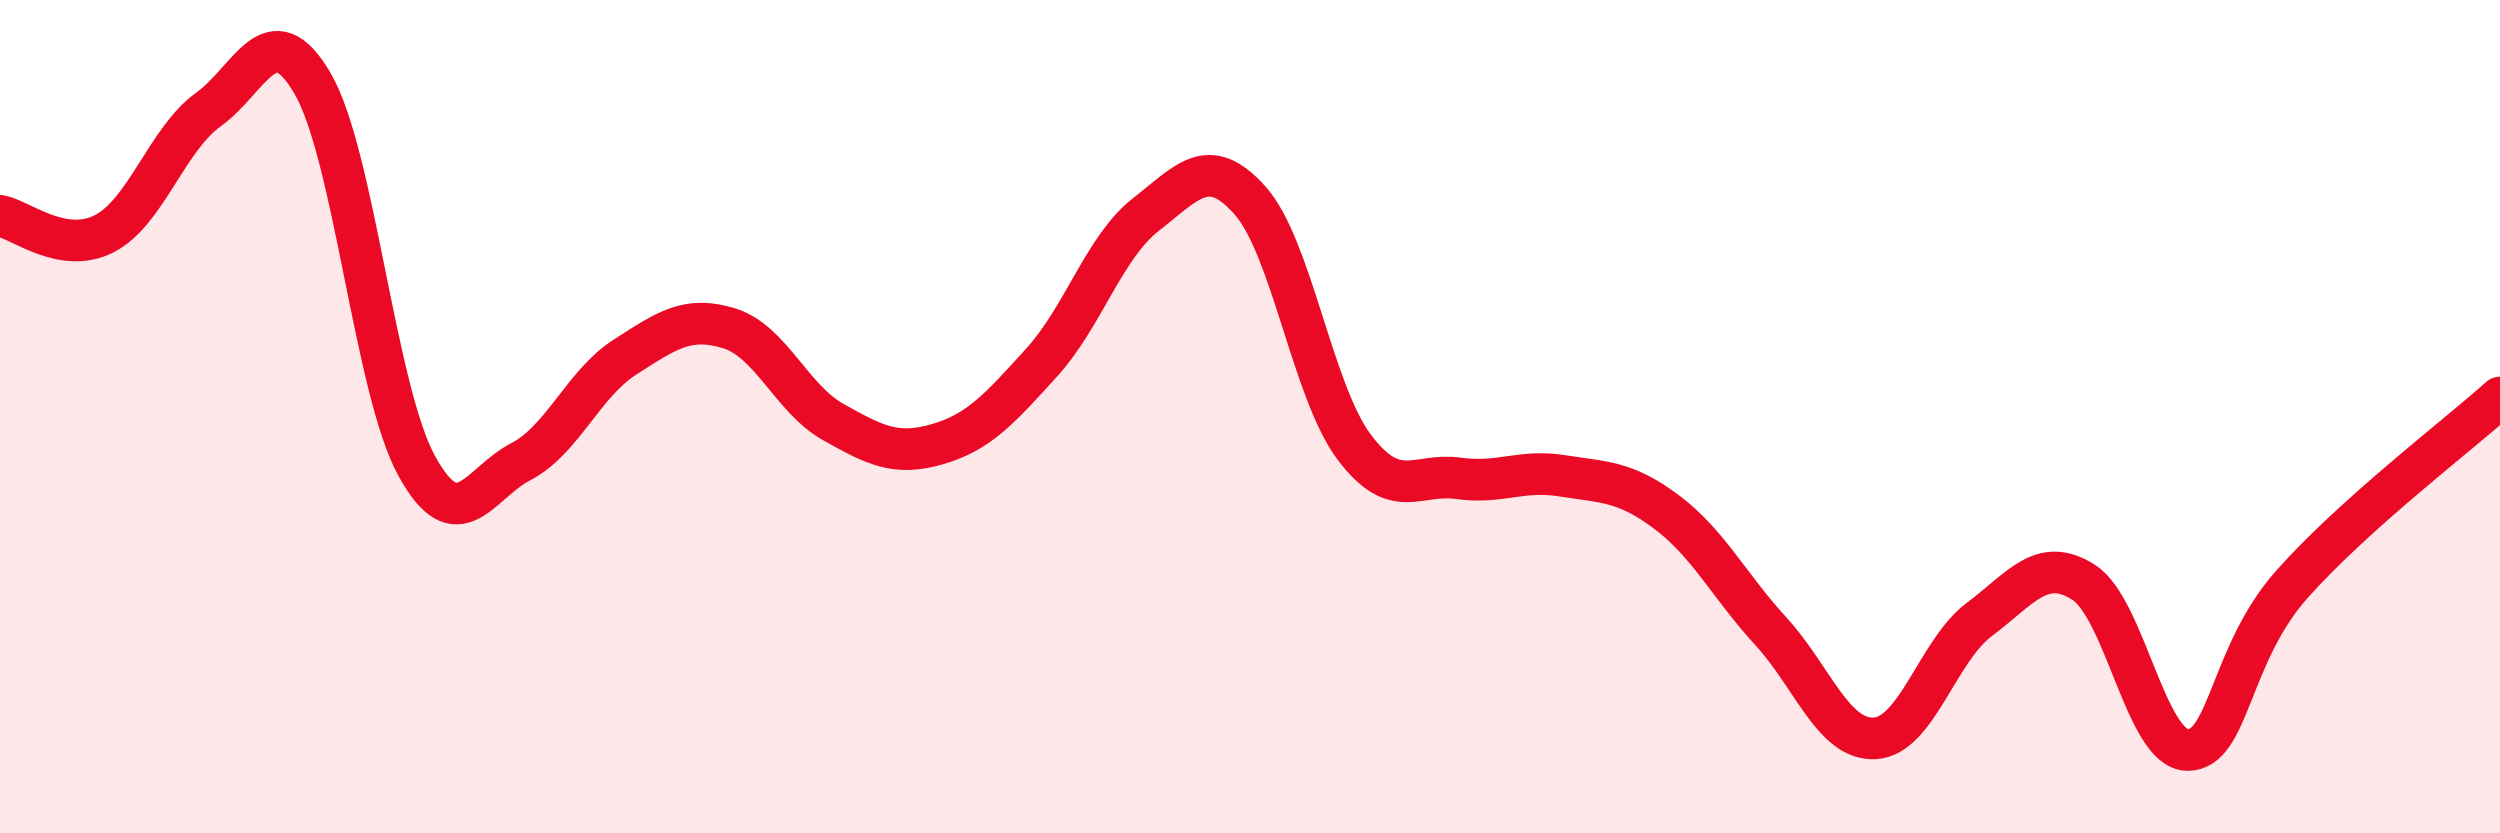
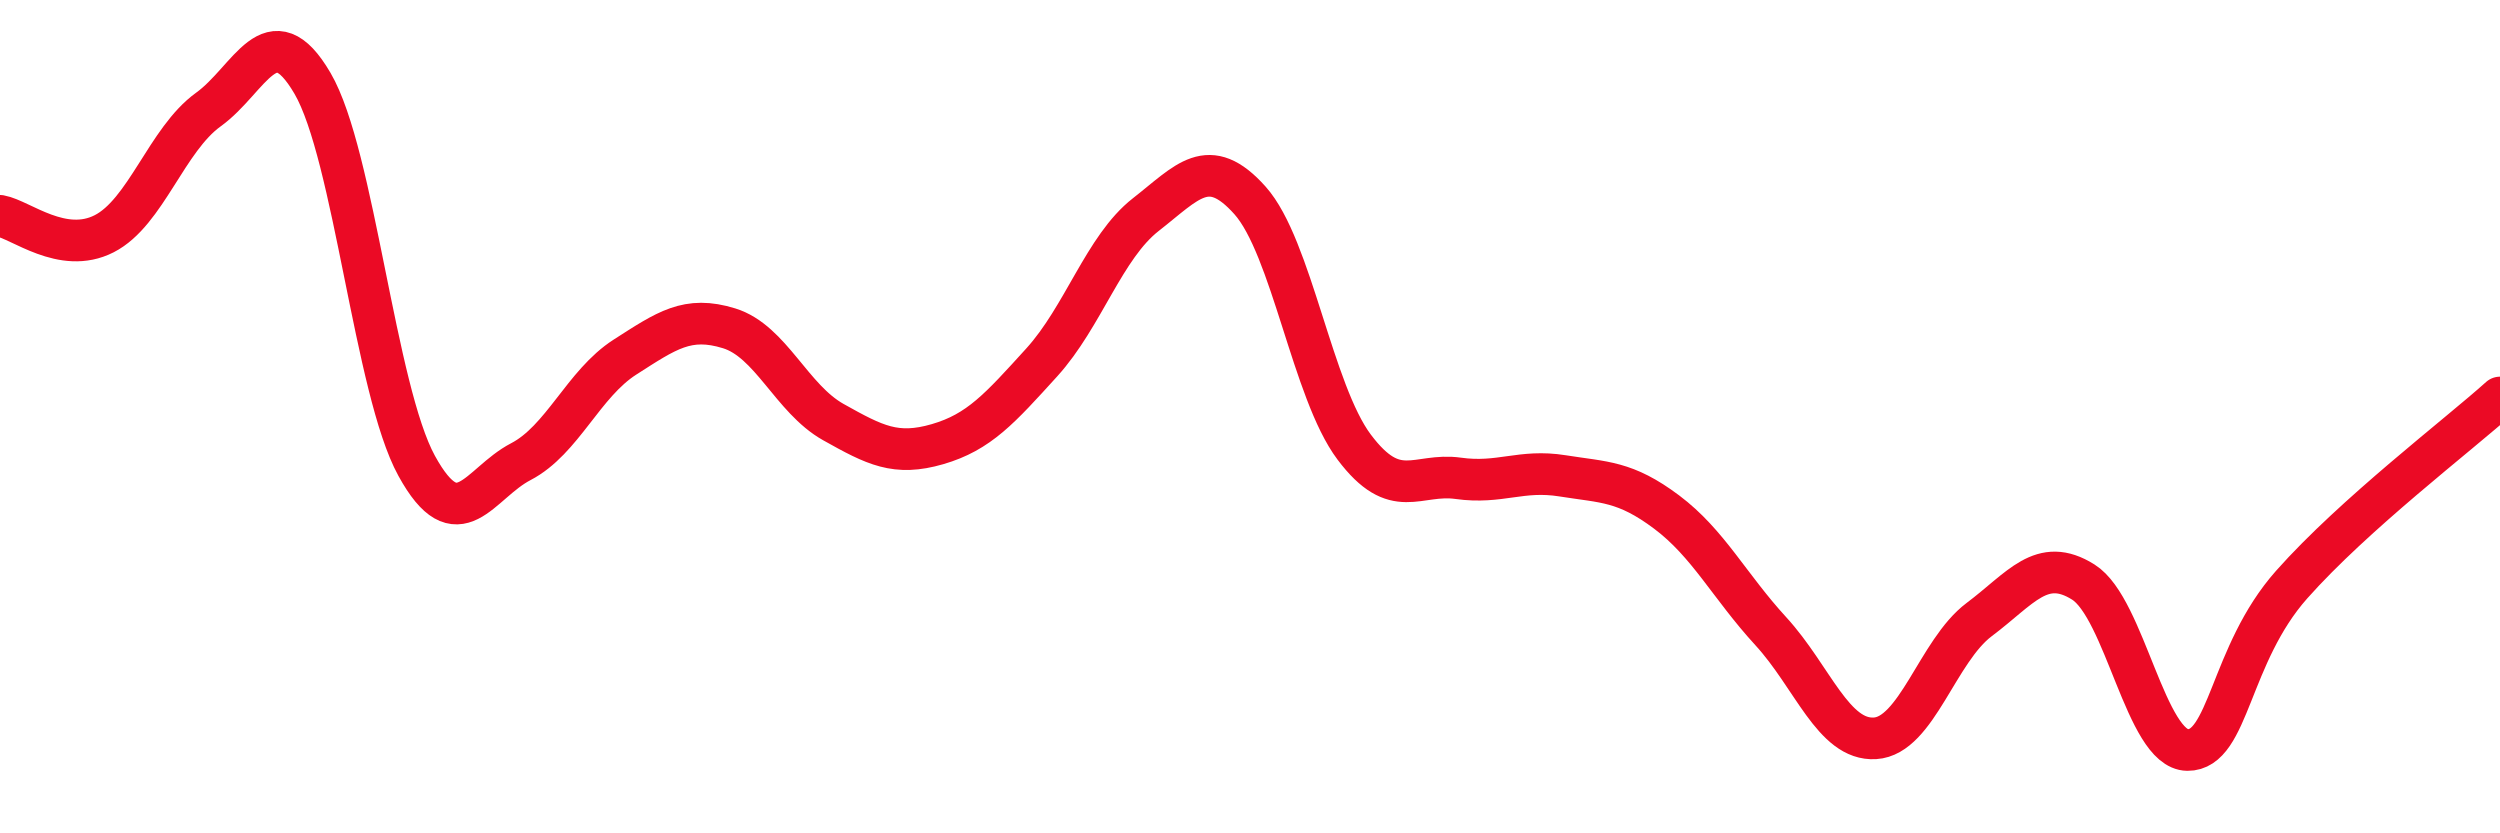
<svg xmlns="http://www.w3.org/2000/svg" width="60" height="20" viewBox="0 0 60 20">
-   <path d="M 0,5.18 C 0.5,5.27 1.5,6.12 2.5,5.61 C 3.5,5.1 4,3.35 5,2.63 C 6,1.91 6.5,0.29 7.5,2 C 8.5,3.71 9,9.36 10,11.18 C 11,13 11.5,11.6 12.5,11.08 C 13.5,10.56 14,9.21 15,8.57 C 16,7.93 16.5,7.57 17.5,7.88 C 18.5,8.19 19,9.57 20,10.13 C 21,10.69 21.5,10.95 22.5,10.66 C 23.5,10.37 24,9.8 25,8.7 C 26,7.6 26.5,5.93 27.5,5.15 C 28.5,4.37 29,3.69 30,4.81 C 31,5.93 31.5,9.4 32.5,10.73 C 33.5,12.06 34,11.34 35,11.48 C 36,11.62 36.5,11.26 37.5,11.42 C 38.5,11.58 39,11.54 40,12.29 C 41,13.04 41.5,14.06 42.5,15.15 C 43.5,16.24 44,17.78 45,17.72 C 46,17.66 46.5,15.62 47.5,14.87 C 48.5,14.12 49,13.34 50,13.97 C 51,14.6 51.5,17.99 52.5,18 C 53.5,18.01 53.5,15.72 55,14.03 C 56.5,12.34 59,10.44 60,9.54L60 20L0 20Z" fill="#EB0A25" opacity="0.1" stroke-linecap="round" stroke-linejoin="round" />
  <path d="M 0,5.18 C 0.5,5.27 1.5,6.12 2.5,5.61 C 3.5,5.1 4,3.35 5,2.63 C 6,1.91 6.5,0.29 7.5,2 C 8.5,3.71 9,9.36 10,11.18 C 11,13 11.5,11.6 12.5,11.08 C 13.5,10.56 14,9.21 15,8.57 C 16,7.93 16.5,7.57 17.5,7.88 C 18.5,8.19 19,9.57 20,10.13 C 21,10.69 21.5,10.95 22.5,10.66 C 23.5,10.37 24,9.8 25,8.7 C 26,7.6 26.5,5.93 27.5,5.15 C 28.5,4.37 29,3.69 30,4.81 C 31,5.93 31.5,9.4 32.5,10.73 C 33.5,12.06 34,11.34 35,11.48 C 36,11.62 36.5,11.26 37.5,11.42 C 38.5,11.58 39,11.54 40,12.29 C 41,13.04 41.5,14.06 42.5,15.15 C 43.5,16.24 44,17.78 45,17.72 C 46,17.66 46.5,15.62 47.5,14.87 C 48.5,14.12 49,13.34 50,13.97 C 51,14.6 51.5,17.99 52.5,18 C 53.5,18.01 53.5,15.72 55,14.03 C 56.5,12.34 59,10.44 60,9.54" stroke="#EB0A25" stroke-width="1" fill="none" stroke-linecap="round" stroke-linejoin="round" />
</svg>